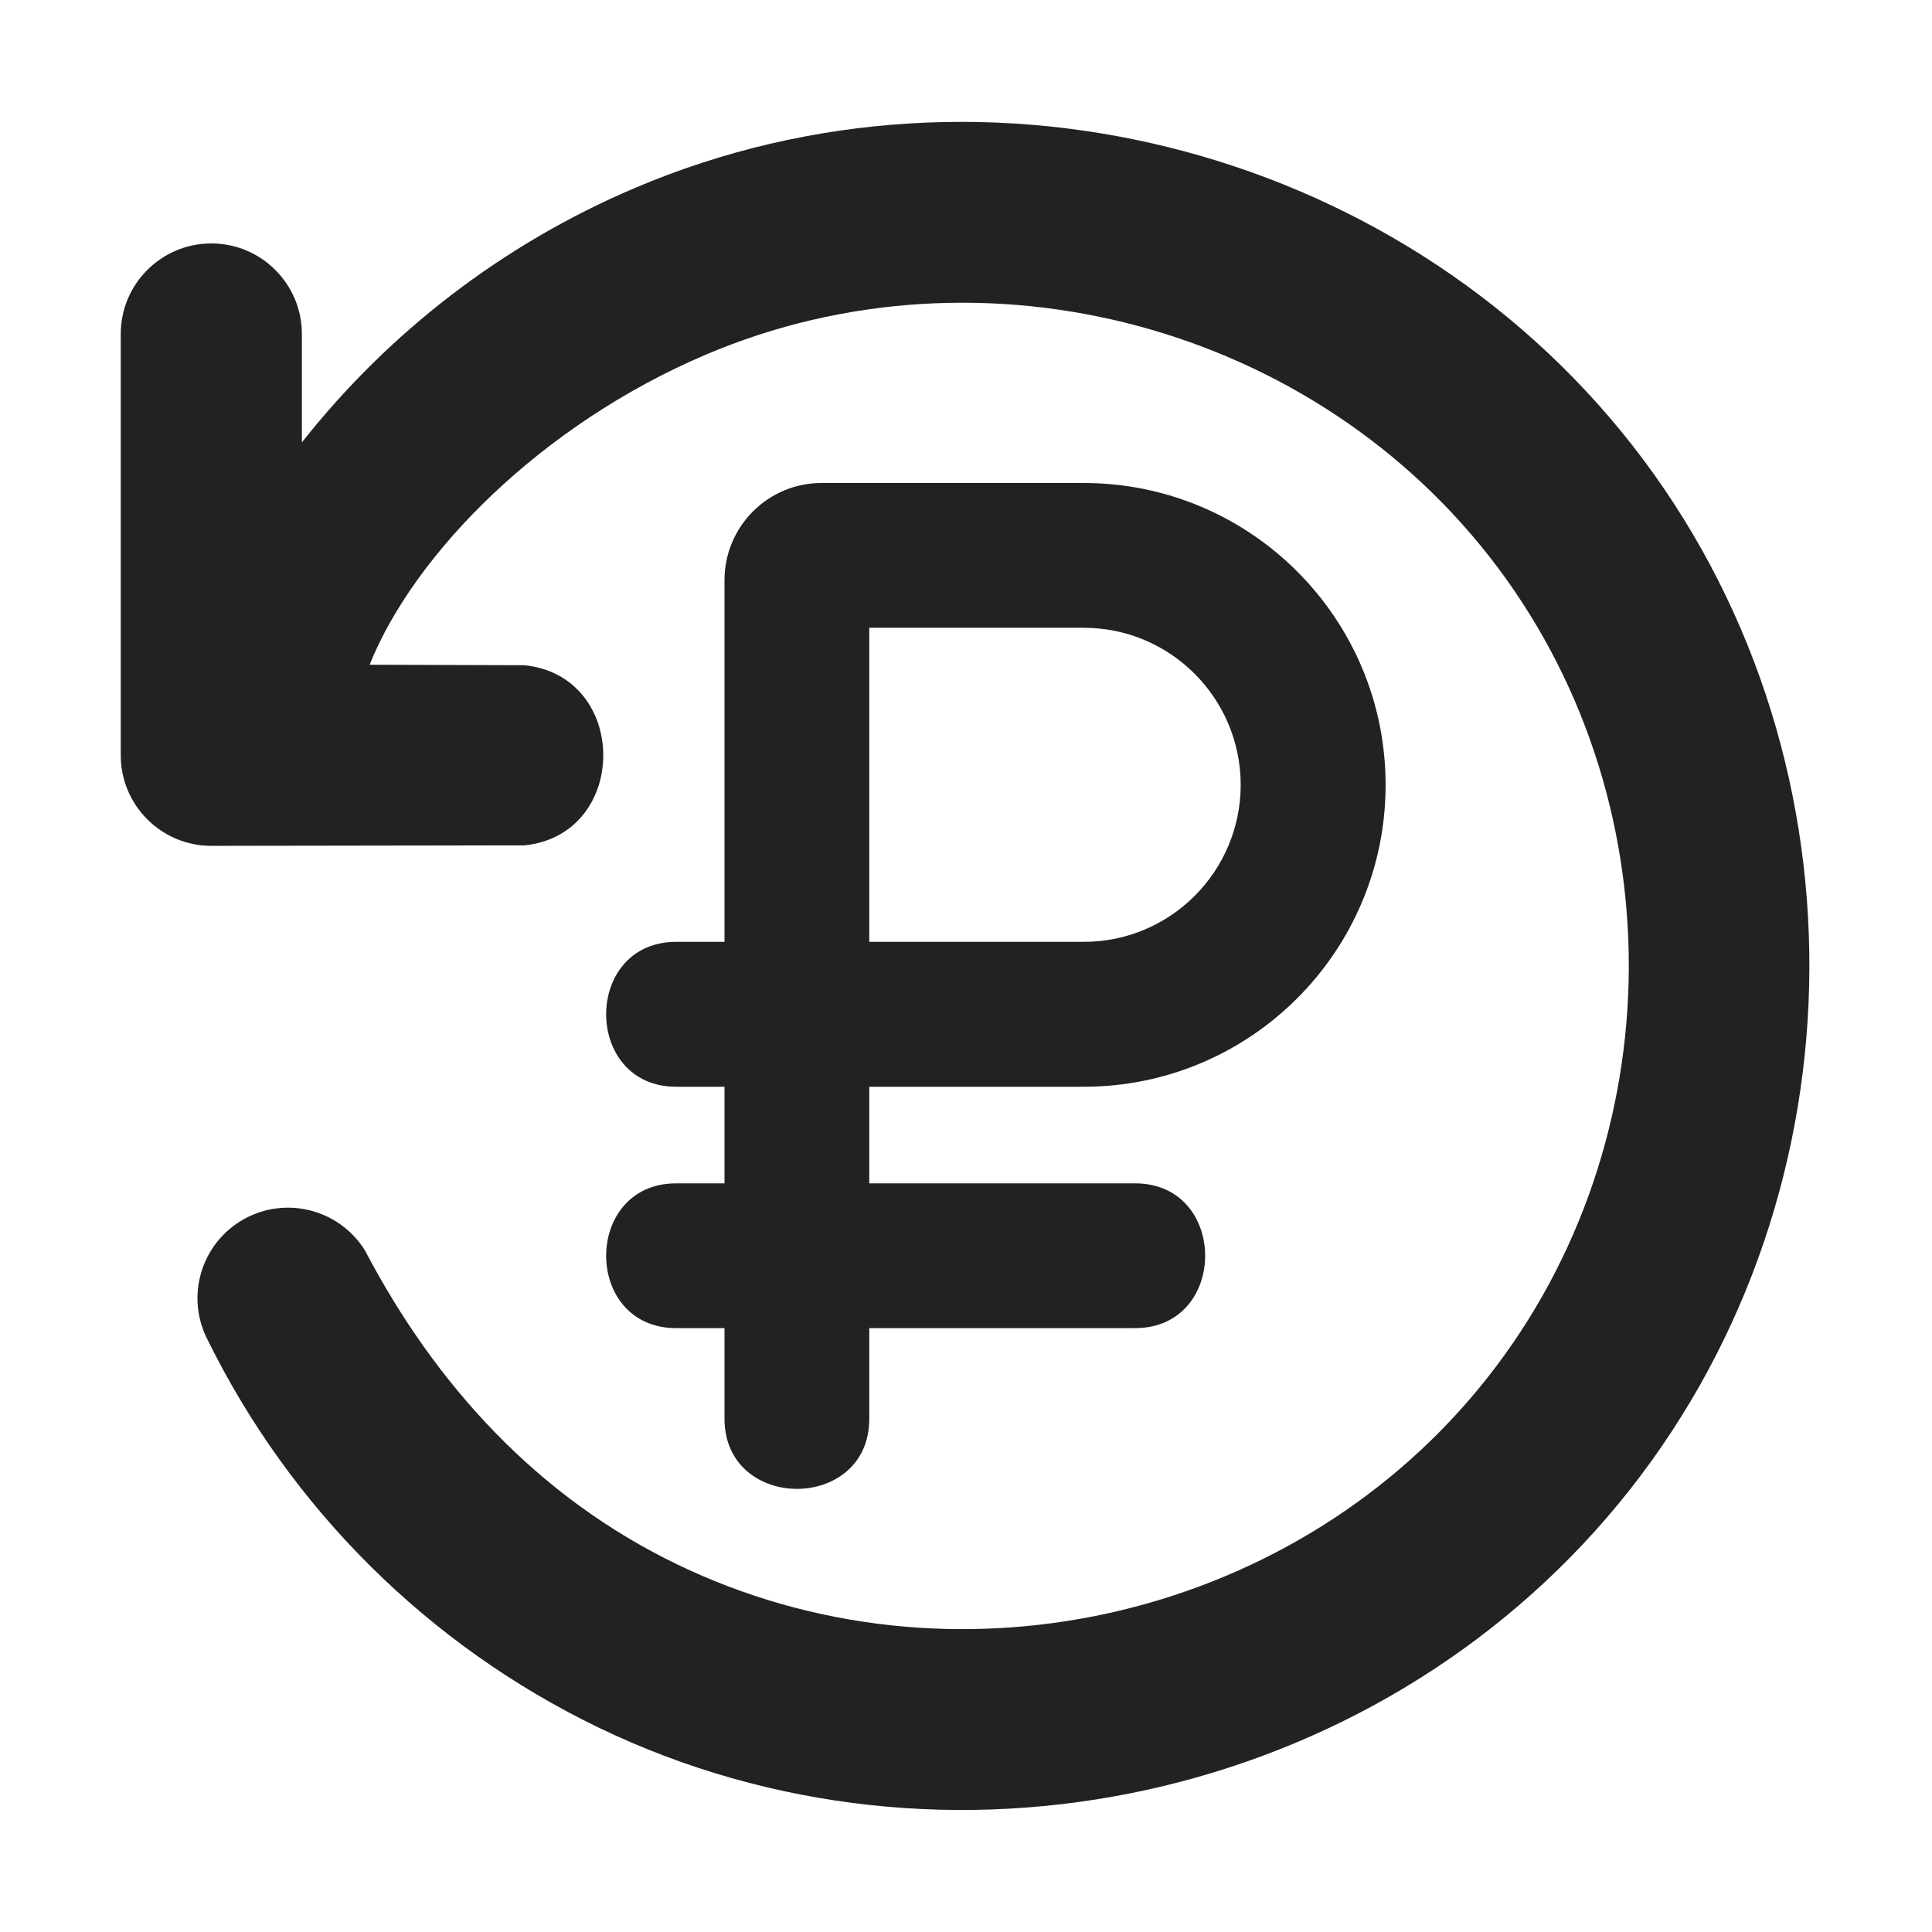
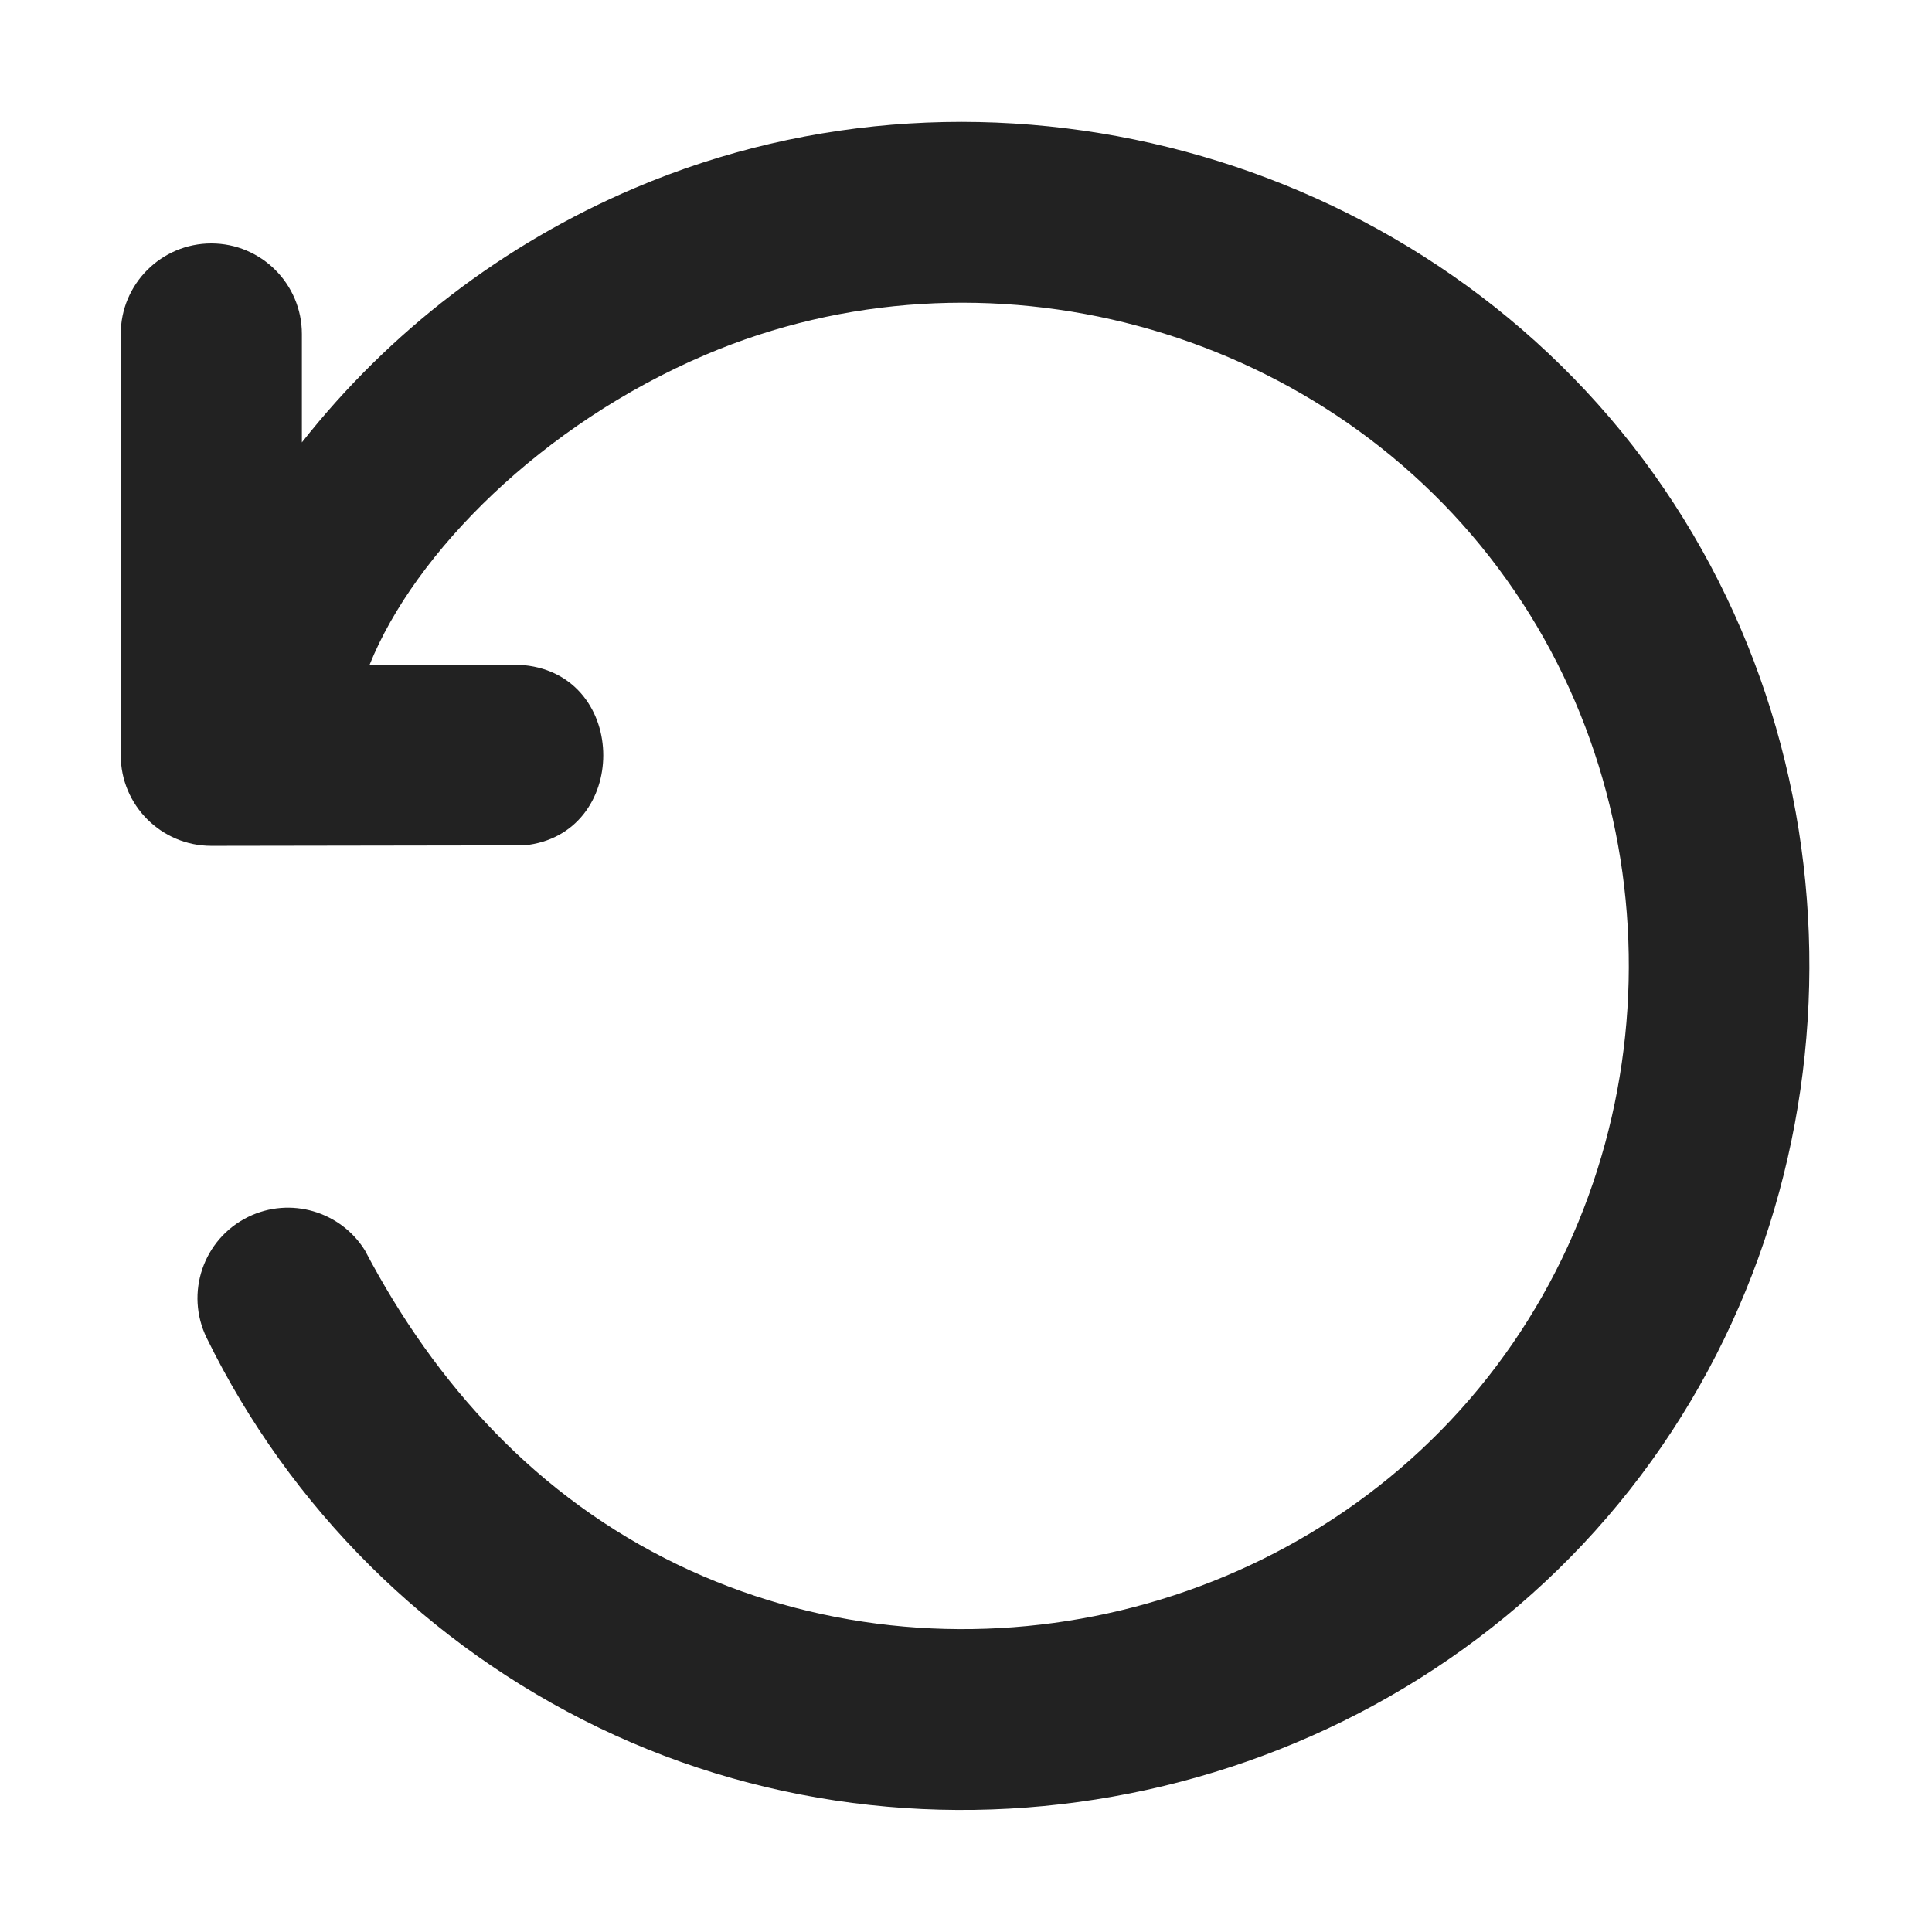
<svg xmlns="http://www.w3.org/2000/svg" width="16" height="16" viewBox="0 0 16 16" fill="none">
  <path d="M5.255 1.558C8.189 0.308 11.697 1.251 13.608 3.805C15.517 6.358 15.432 9.991 13.405 12.452C11.377 14.915 7.83 15.693 4.957 14.307C3.545 13.625 2.402 12.489 1.712 11.081C1.53 10.709 1.683 10.261 2.055 10.078C2.404 9.907 2.821 10.032 3.022 10.355C3.61 11.475 4.455 12.399 5.609 12.956C7.865 14.045 10.654 13.432 12.247 11.498C13.841 9.564 13.908 6.71 12.406 4.703C10.906 2.697 8.148 1.956 5.843 2.938C4.488 3.515 3.433 4.579 3.061 5.505L4.342 5.509C5.214 5.597 5.214 6.913 4.342 7.001L1.75 7.005C1.336 7.005 1 6.669 1 6.255V2.766C1 2.352 1.336 2.016 1.75 2.016C2.164 2.016 2.5 2.352 2.5 2.766V3.664C3.223 2.747 4.169 2.02 5.255 1.558Z" fill="#222222" />
-   <path fill-rule="evenodd" clip-rule="evenodd" d="M8.975 4C10.355 4 11.475 5.12 11.475 6.5C11.475 7.881 10.355 9 8.975 9H7.199V9.8H9.4C10.174 9.8 10.174 10.999 9.4 10.999H7.199V11.75C7.199 12.524 6.001 12.523 6 11.75V10.999H5.6C4.826 10.999 4.827 9.8 5.6 9.8H6V9H5.6C4.827 9 4.826 7.8 5.6 7.8H6V4.803C6.001 4.36 6.36 4 6.803 4H8.975ZM7.199 7.8H8.975C9.693 7.8 10.274 7.218 10.275 6.5C10.274 5.782 9.693 5.199 8.975 5.199H7.199V7.8Z" fill="#222222" />
</svg>